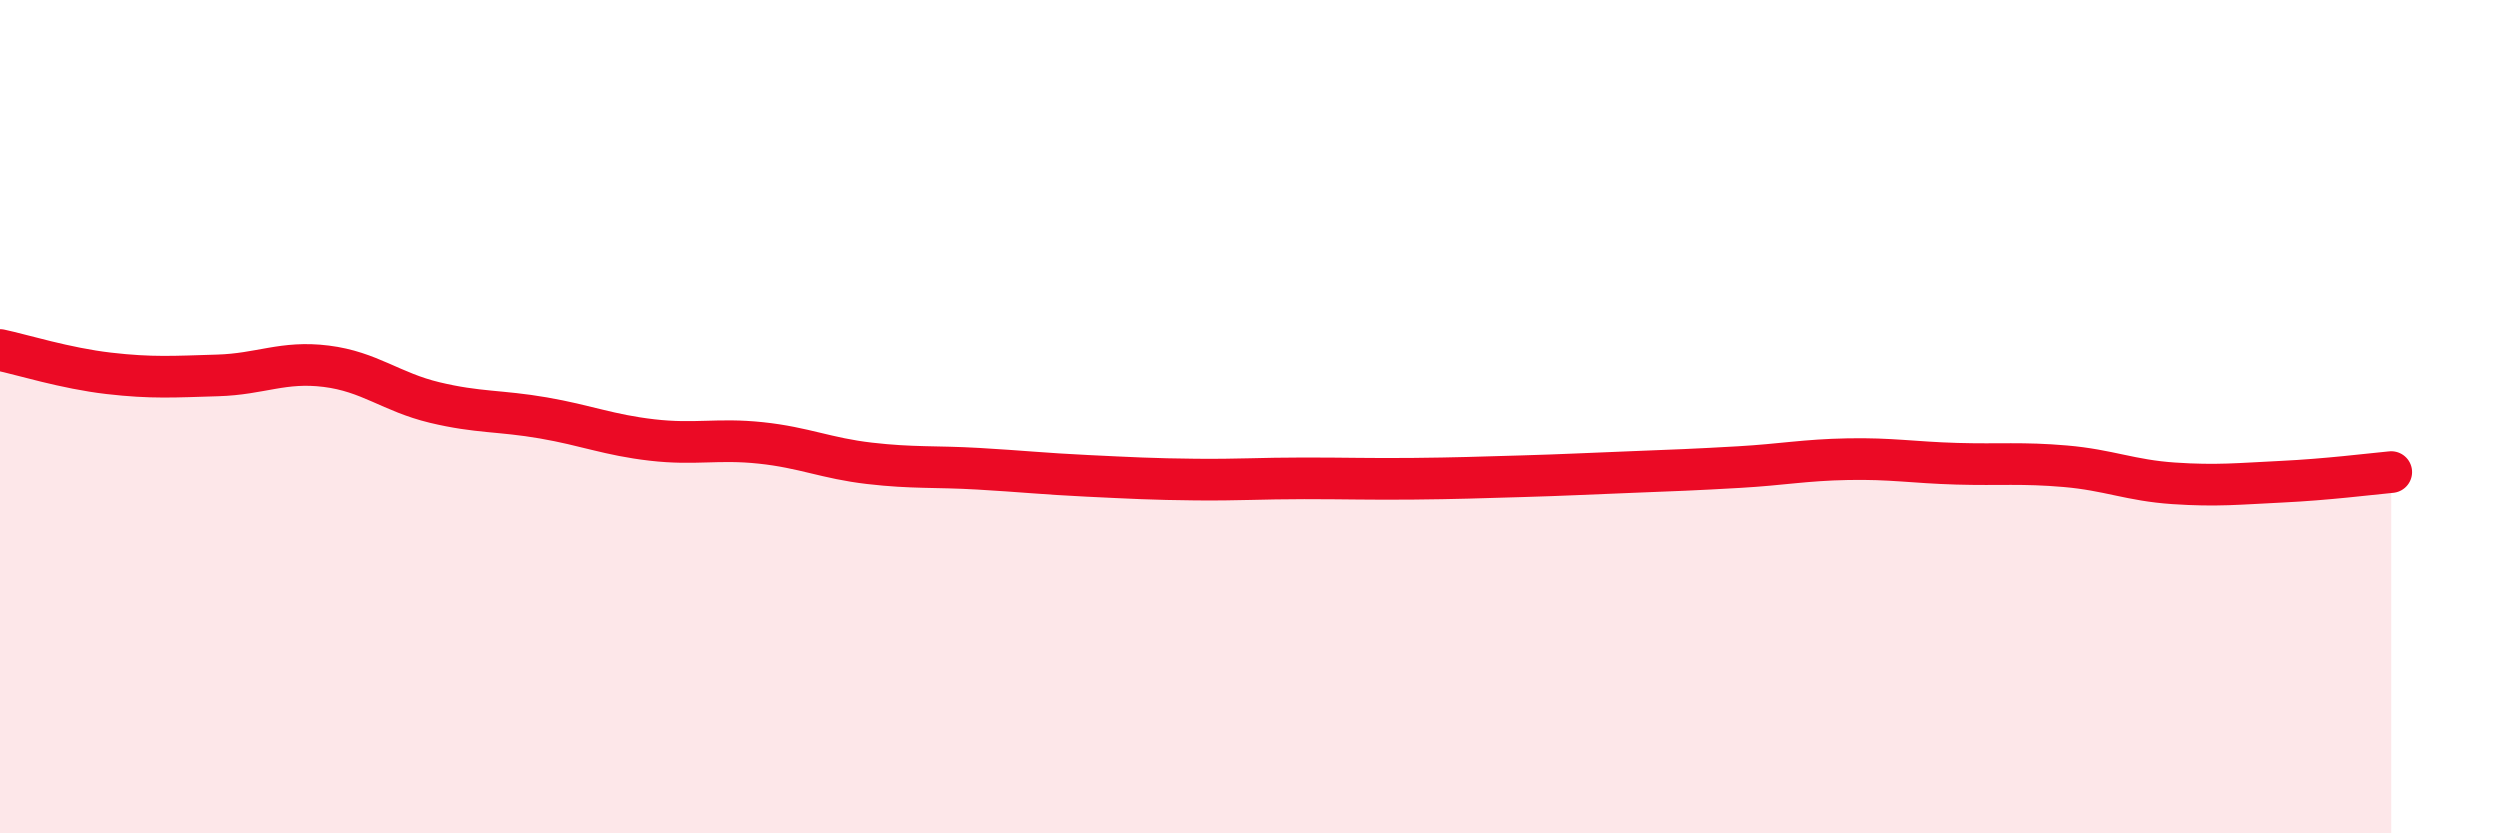
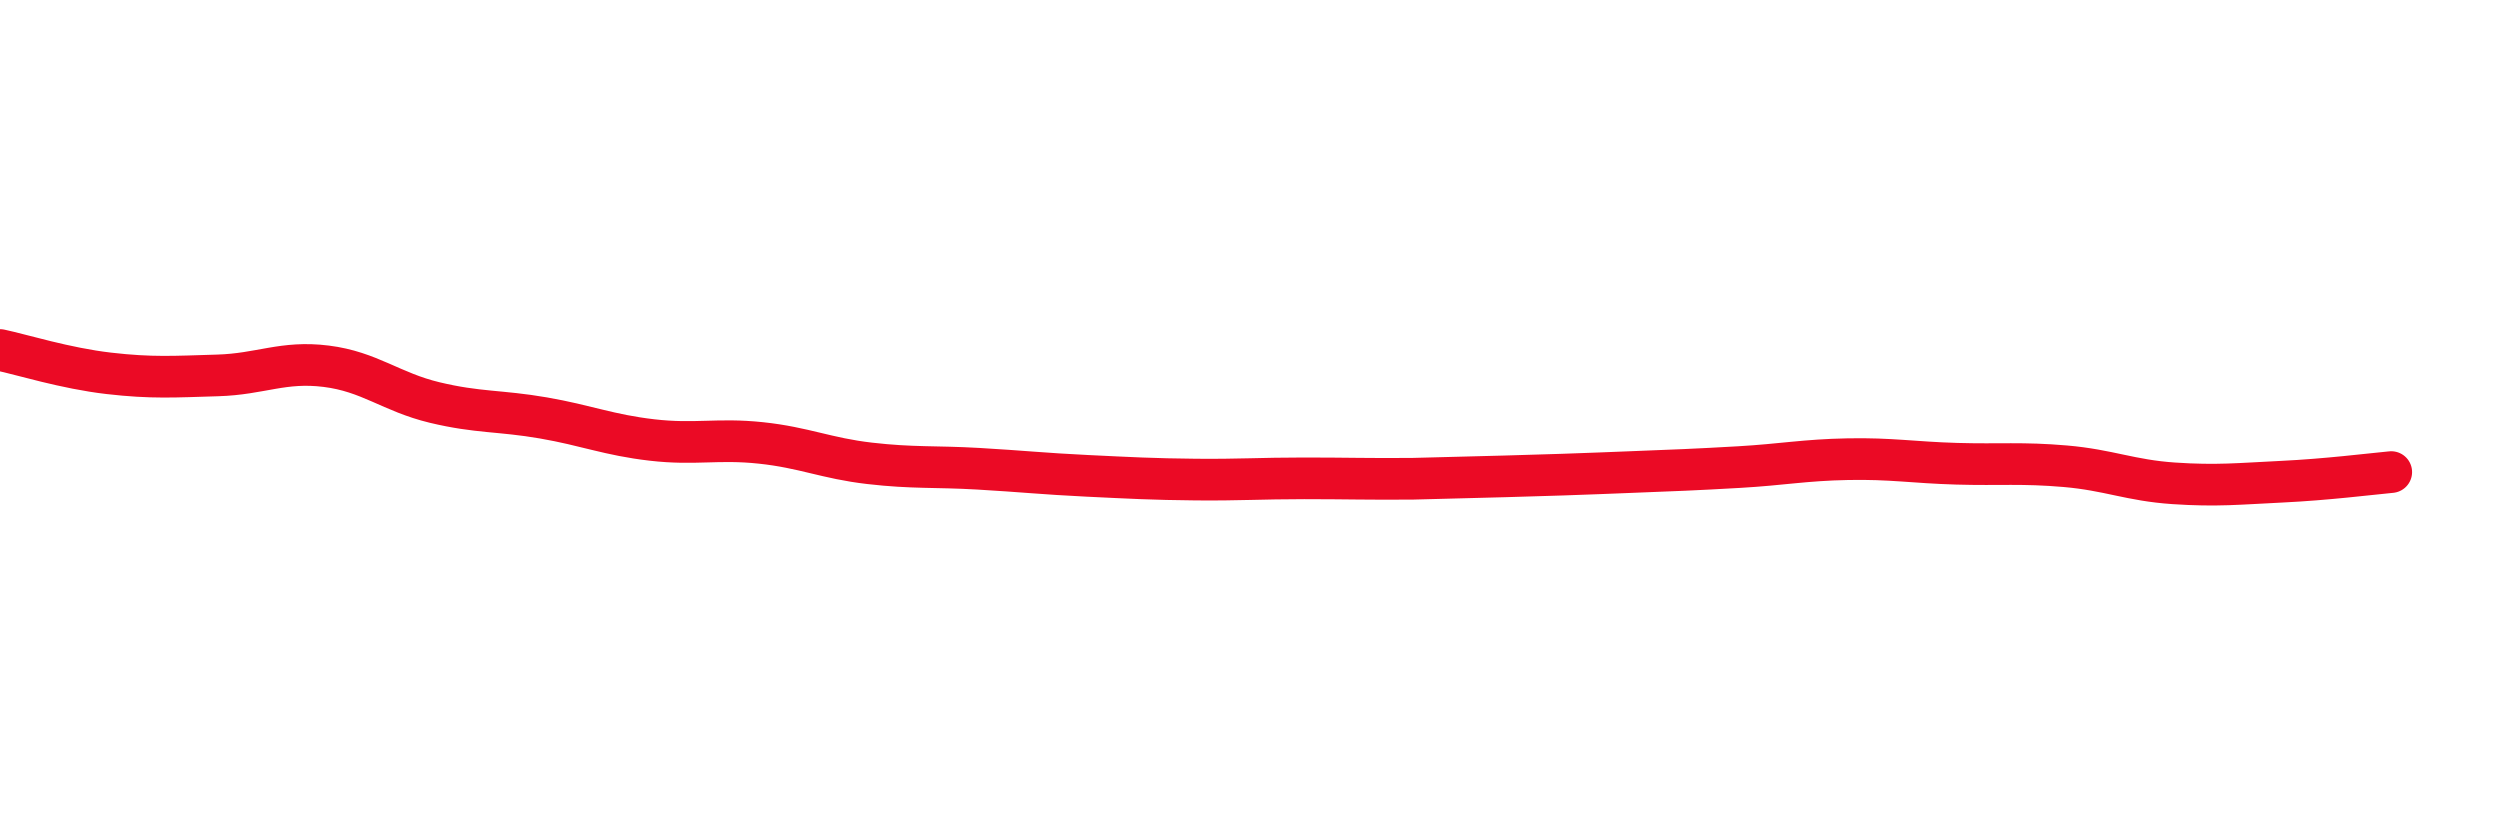
<svg xmlns="http://www.w3.org/2000/svg" width="60" height="20" viewBox="0 0 60 20">
-   <path d="M 0,8.4 C 0.52,8.51 1.57,8.84 2.61,8.96 C 3.65,9.08 4.18,9.04 5.22,9.01 C 6.26,8.98 6.79,8.66 7.83,8.79 C 8.87,8.92 9.39,9.41 10.43,9.66 C 11.47,9.91 12,9.85 13.04,10.03 C 14.08,10.21 14.61,10.44 15.65,10.56 C 16.69,10.68 17.22,10.52 18.26,10.63 C 19.3,10.74 19.83,11 20.87,11.12 C 21.91,11.24 22.44,11.19 23.48,11.25 C 24.52,11.31 25.05,11.37 26.09,11.42 C 27.13,11.47 27.66,11.5 28.7,11.51 C 29.74,11.52 30.26,11.48 31.3,11.48 C 32.34,11.48 32.87,11.5 33.91,11.49 C 34.95,11.48 35.48,11.46 36.52,11.43 C 37.56,11.4 38.09,11.37 39.13,11.33 C 40.17,11.29 40.7,11.27 41.74,11.21 C 42.78,11.15 43.31,11.04 44.35,11.02 C 45.39,11 45.92,11.1 46.96,11.13 C 48,11.16 48.53,11.1 49.57,11.19 C 50.61,11.28 51.13,11.53 52.17,11.6 C 53.21,11.67 53.74,11.61 54.78,11.56 C 55.82,11.51 56.87,11.38 57.39,11.33L57.39 20L0 20Z" fill="#EB0A25" opacity="0.1" stroke-linecap="round" stroke-linejoin="round" />
-   <path d="M 0,8.4 C 0.52,8.51 1.57,8.84 2.61,8.96 C 3.65,9.08 4.18,9.04 5.22,9.01 C 6.26,8.98 6.79,8.66 7.83,8.79 C 8.87,8.92 9.39,9.41 10.43,9.66 C 11.47,9.91 12,9.85 13.04,10.03 C 14.08,10.21 14.61,10.44 15.65,10.56 C 16.69,10.68 17.22,10.52 18.26,10.63 C 19.3,10.74 19.83,11 20.87,11.12 C 21.91,11.24 22.44,11.19 23.48,11.25 C 24.52,11.31 25.05,11.37 26.09,11.42 C 27.13,11.47 27.66,11.5 28.7,11.51 C 29.74,11.52 30.26,11.48 31.3,11.48 C 32.34,11.48 32.87,11.5 33.91,11.49 C 34.95,11.48 35.48,11.46 36.52,11.43 C 37.56,11.4 38.09,11.37 39.13,11.33 C 40.17,11.29 40.7,11.27 41.74,11.21 C 42.78,11.15 43.31,11.04 44.35,11.02 C 45.39,11 45.92,11.1 46.96,11.13 C 48,11.16 48.53,11.1 49.57,11.19 C 50.61,11.28 51.13,11.53 52.17,11.6 C 53.21,11.67 53.74,11.61 54.78,11.56 C 55.82,11.51 56.87,11.38 57.39,11.33" stroke="#EB0A25" stroke-width="1" fill="none" stroke-linecap="round" stroke-linejoin="round" />
+   <path d="M 0,8.4 C 0.52,8.51 1.57,8.84 2.61,8.96 C 3.65,9.08 4.18,9.04 5.22,9.01 C 6.26,8.98 6.79,8.66 7.83,8.79 C 8.87,8.92 9.39,9.41 10.43,9.66 C 11.47,9.91 12,9.85 13.04,10.03 C 14.08,10.21 14.61,10.44 15.65,10.56 C 16.69,10.68 17.22,10.52 18.26,10.63 C 19.3,10.74 19.83,11 20.87,11.12 C 21.91,11.24 22.44,11.19 23.48,11.25 C 24.52,11.31 25.05,11.37 26.09,11.42 C 27.13,11.47 27.66,11.5 28.7,11.51 C 29.74,11.52 30.26,11.48 31.3,11.48 C 32.34,11.48 32.87,11.5 33.91,11.49 C 37.56,11.4 38.09,11.37 39.13,11.33 C 40.17,11.29 40.7,11.27 41.74,11.21 C 42.78,11.15 43.31,11.04 44.35,11.02 C 45.39,11 45.92,11.1 46.96,11.13 C 48,11.16 48.53,11.1 49.57,11.19 C 50.61,11.28 51.13,11.53 52.17,11.6 C 53.21,11.67 53.74,11.61 54.78,11.56 C 55.82,11.51 56.87,11.38 57.39,11.33" stroke="#EB0A25" stroke-width="1" fill="none" stroke-linecap="round" stroke-linejoin="round" />
</svg>